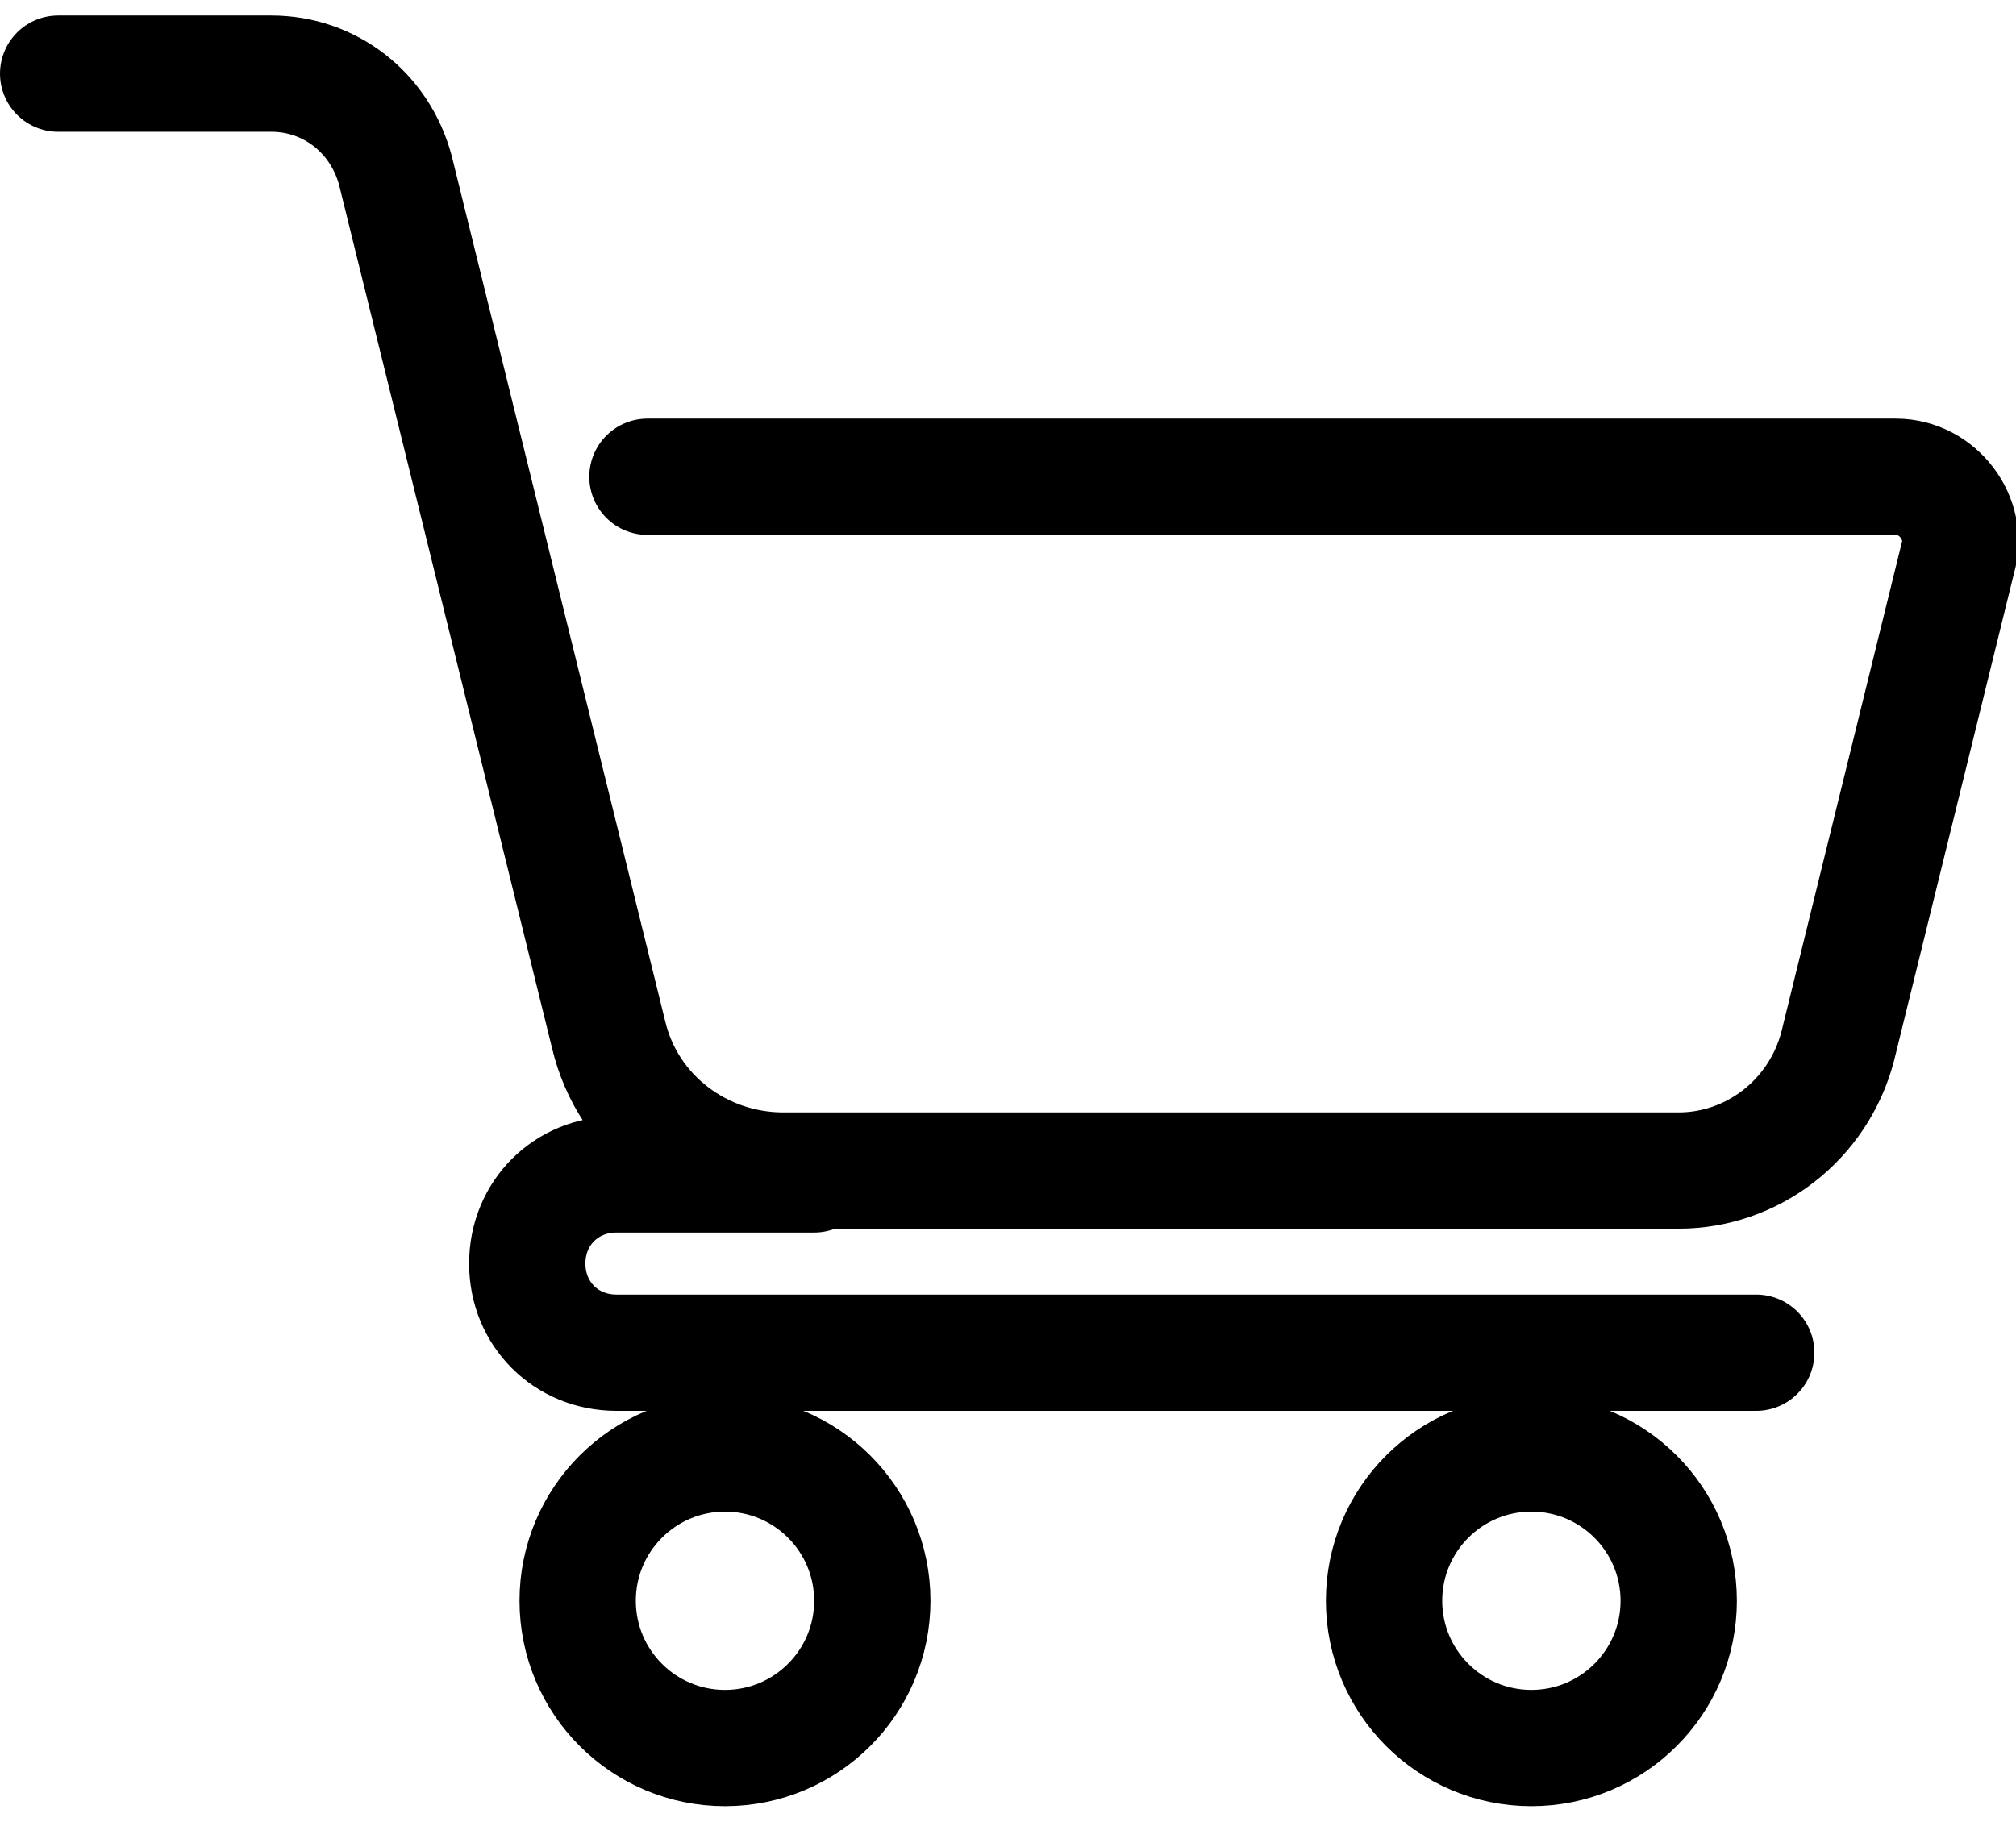
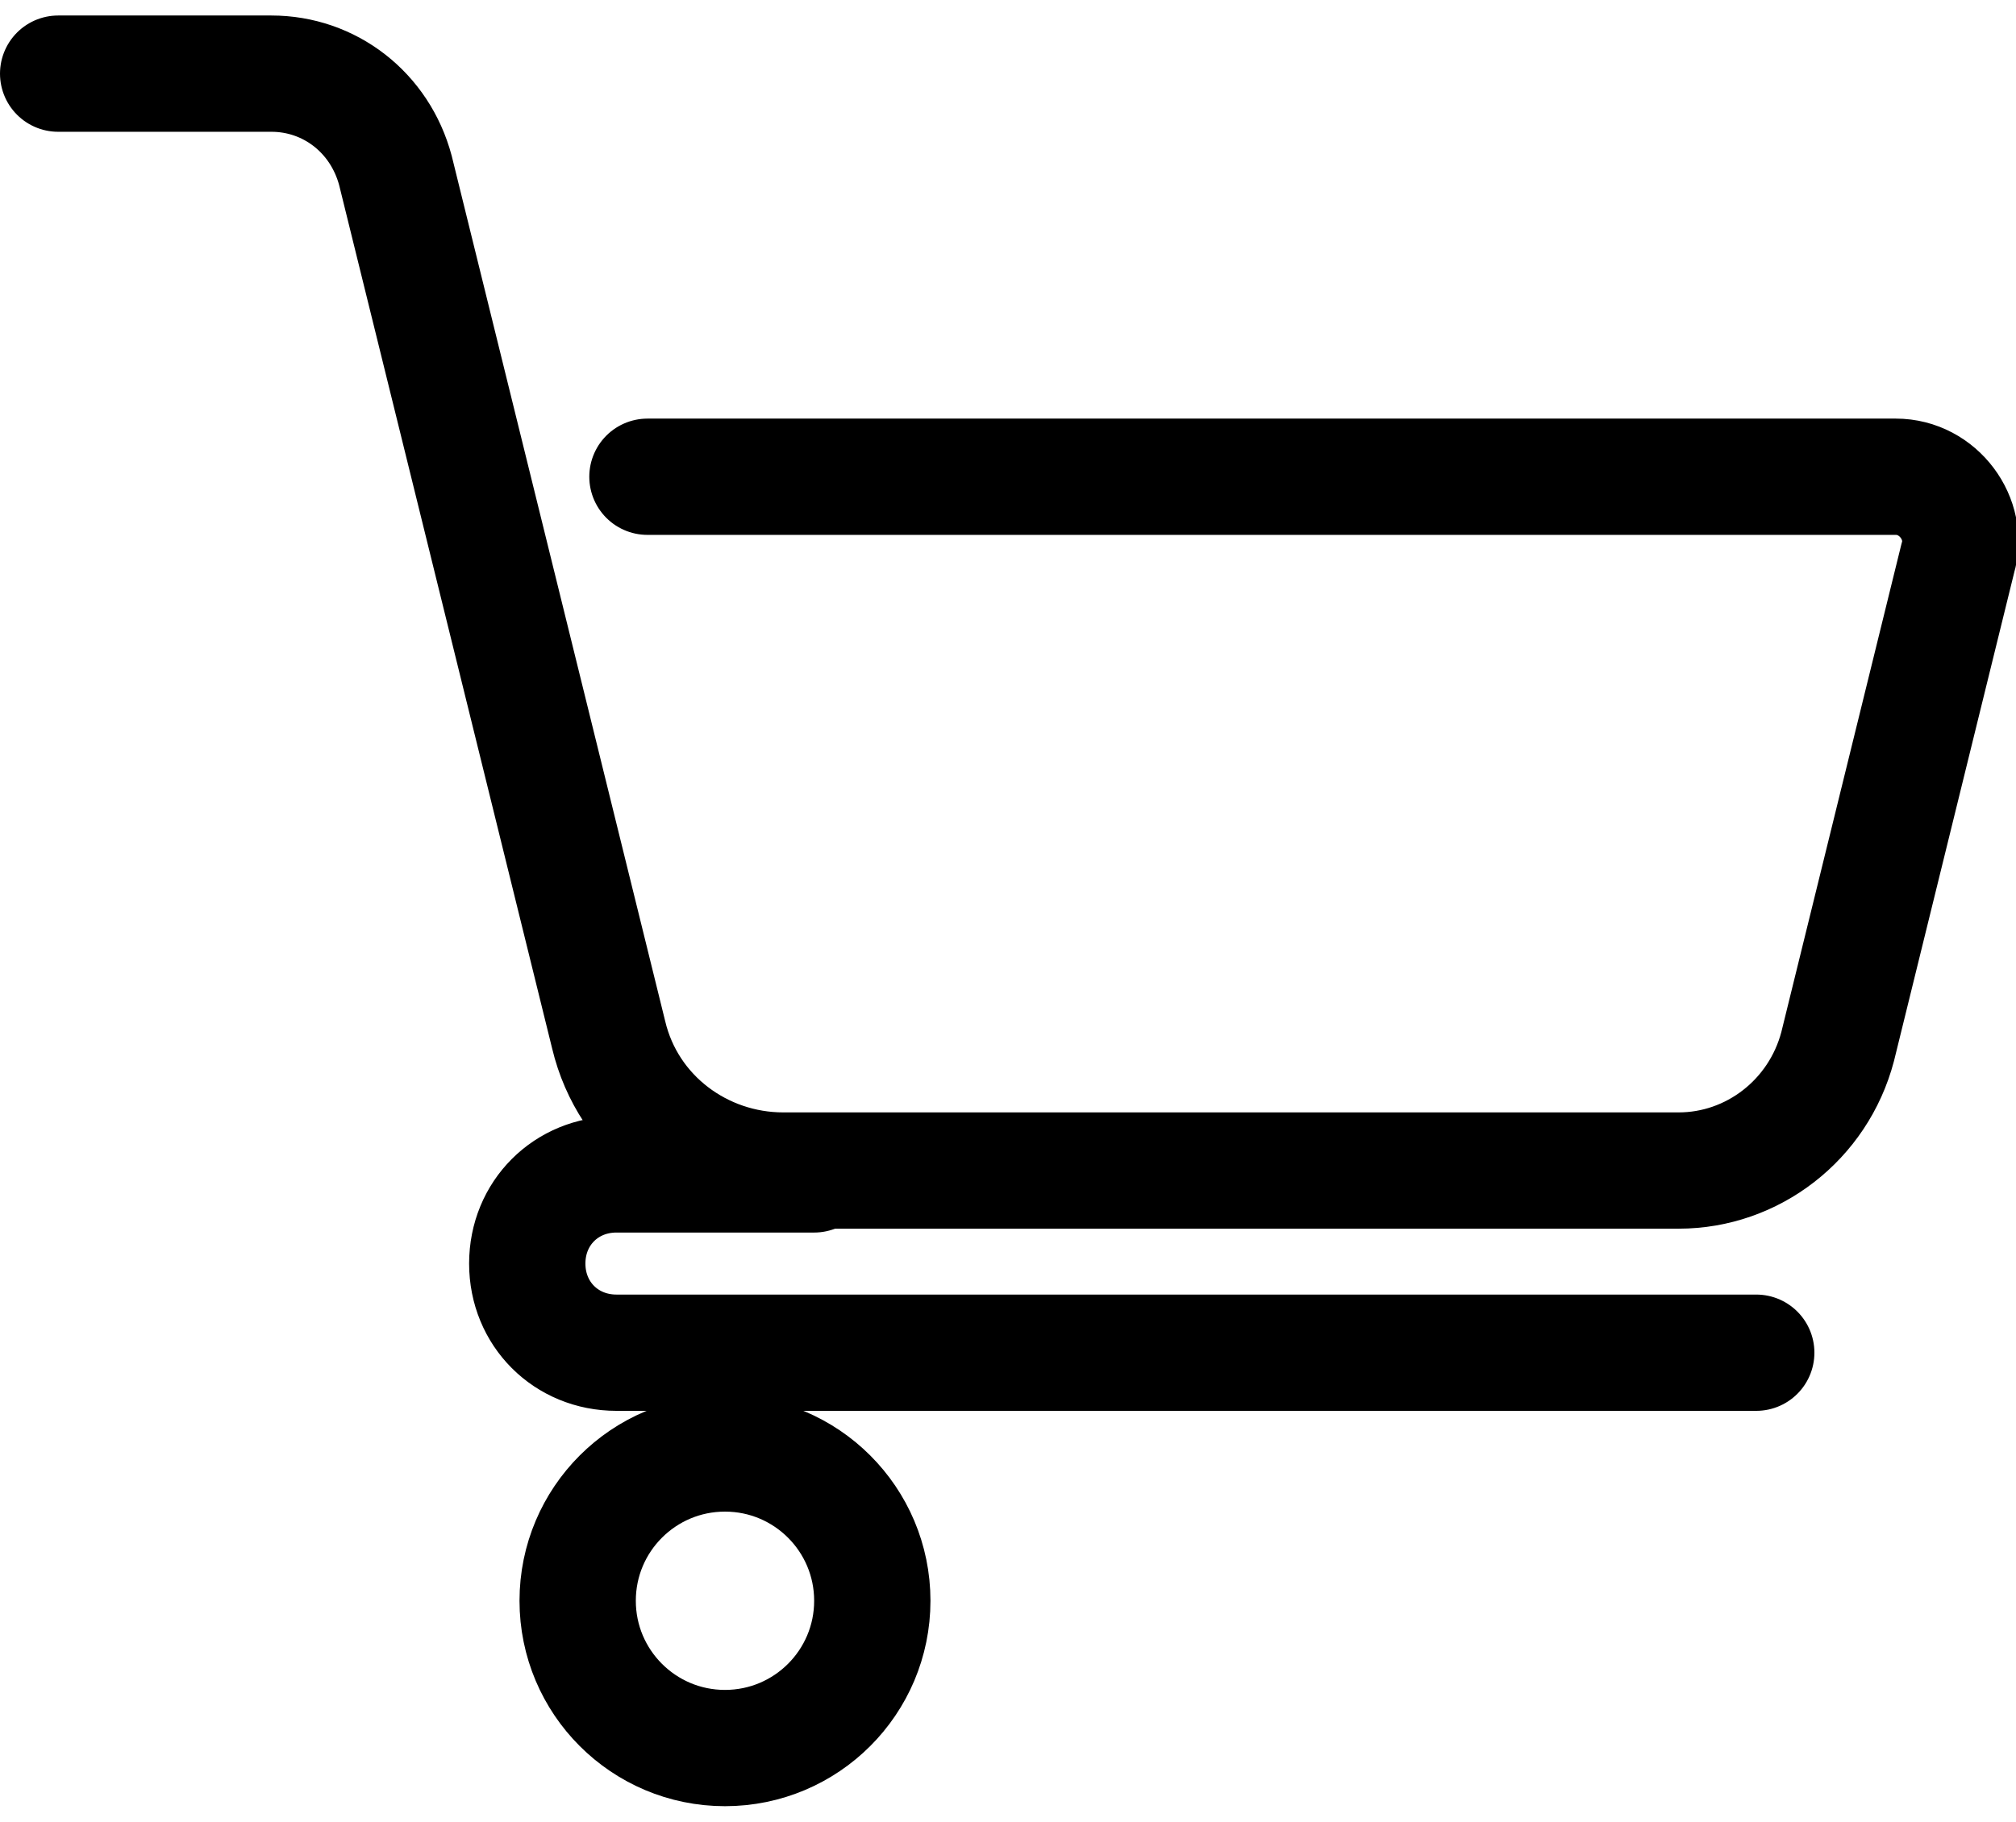
<svg xmlns="http://www.w3.org/2000/svg" version="1.1" id="レイヤー_1" x="0px" y="0px" viewBox="0 0 52 47" style="enable-background:new 0 0 52 47;" xml:space="preserve">
  <style type="text/css">
	.st0{fill:none;stroke:#000000;stroke-width:3;stroke-linecap:round;stroke-linejoin:round;stroke-miterlimit:10;}
</style>
  <g>
    <path class="st0" d="M1.5,1.9H7c1.5,0,2.8,1,3.2,2.5l5.5,22.3c0.5,2.1,2.4,3.5,4.5,3.5h11.4h11.7c1.9,0,3.6-1.3,4.1-3.2l3.1-12.6   c0.3-1-0.5-2.1-1.6-2.1H16.7" />
    <path class="st0" d="M21,30.3h-5.1c-1.3,0-2.3,1-2.3,2.3v0c0,1.3,1,2.3,2.3,2.3h29.4" />
    <circle class="st0" cx="18.7" cy="41.3" r="3.8" />
-     <circle class="st0" cx="39.5" cy="41.3" r="3.8" />
  </g>
</svg>